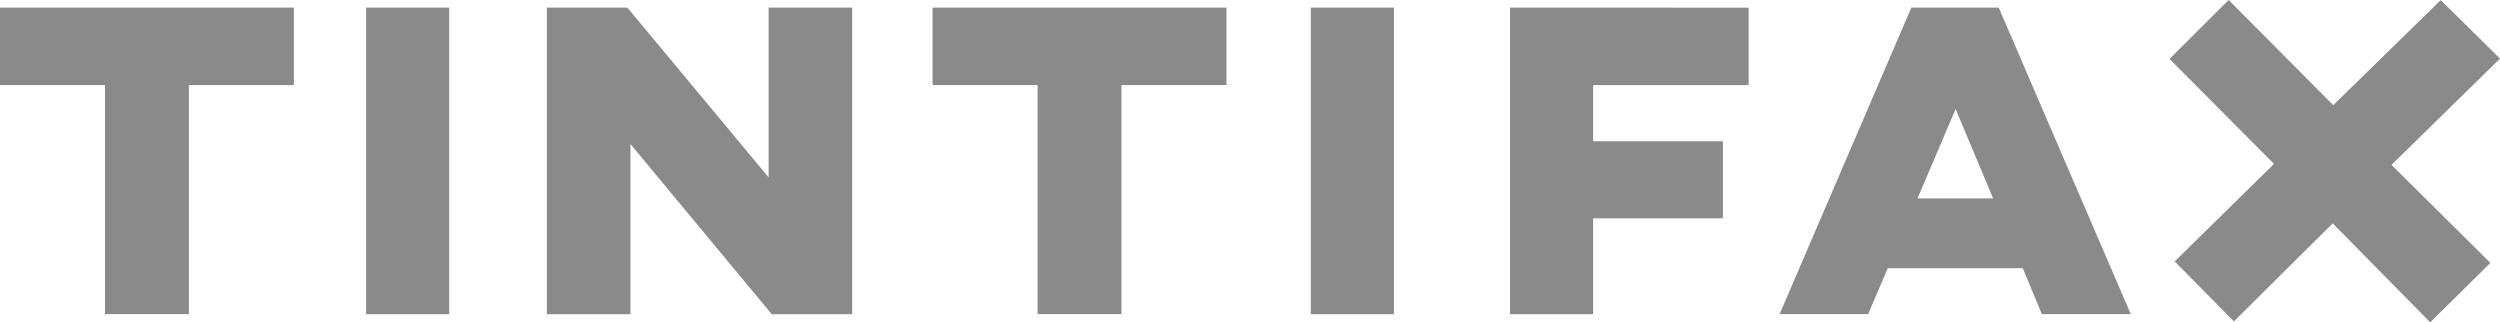
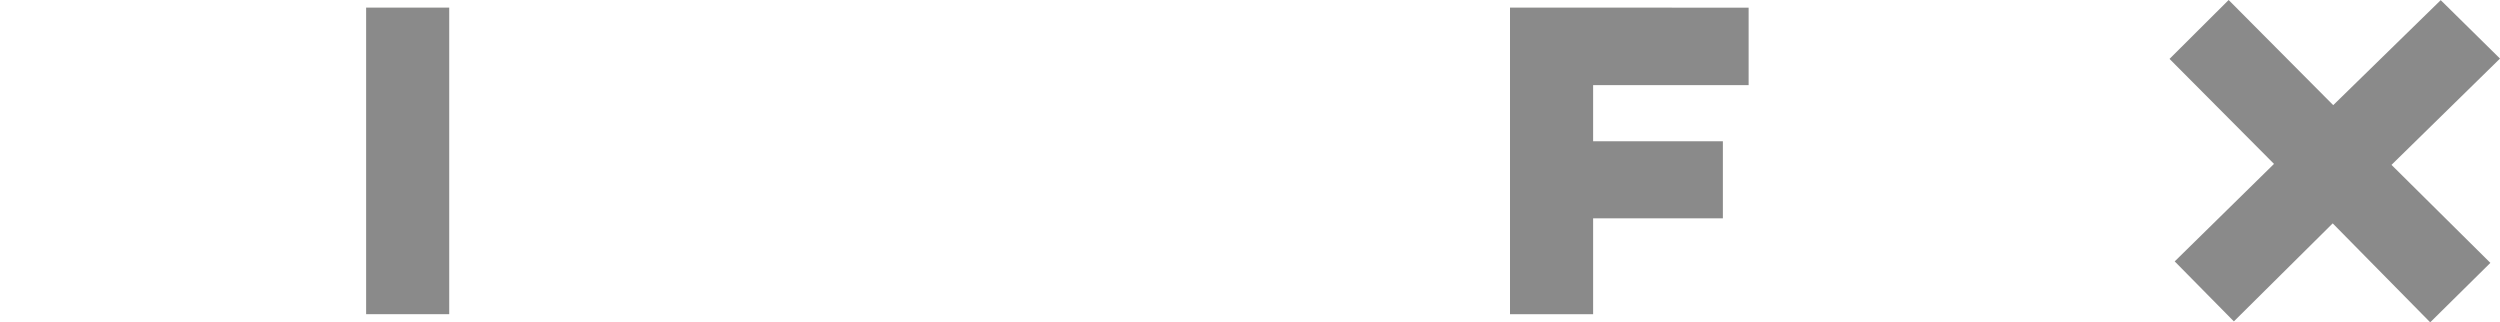
<svg xmlns="http://www.w3.org/2000/svg" width="100" height="12.891" viewBox="0 0 100 12.891">
  <g transform="translate(-171.667 -265.859)" opacity="0.5">
-     <path d="M171.667,267.372v3.1h4.2v9.161h3.355v-9.161h4.2v-3.1Z" transform="translate(0 -1.209)" fill="#161615" />
    <rect width="3.324" height="12.263" transform="translate(186.312 266.163)" fill="#161615" />
-     <path d="M289.625,267.372v6.789l-5.58-6.705-.07-.084h-3.218v12.263H284.1v-6.805l5.649,6.805h3.219V267.372Z" transform="translate(-87.214 -1.209)" fill="#161615" />
-     <path d="M357.69,267.372v3.1h4.2v9.161h3.355v-9.161h4.2v-3.1Z" transform="translate(-148.719 -1.209)" fill="#161615" />
-     <rect width="3.326" height="12.263" transform="translate(224.098 266.163)" fill="#161615" />
    <path d="M472.861,267.372v12.263h3.325V275.8h5.19v-3.082h-5.19v-2.244h6.22v-3.1Z" transform="translate(-240.794 -1.209)" fill="#161615" />
-     <path d="M533.7,271.429l1.5,3.577h-3.026Zm-1.771-4.057-5.27,12.263H530.2l.785-1.838h5.4l.764,1.838h3.558l-5.284-12.263Z" transform="translate(-283.808 -1.21)" fill="#161615" />
    <path d="M606.779,265.859l-2.365,2.356,4.179,4.2-3.972,3.9,2.367,2.4,3.953-3.921,3.9,3.958,2.407-2.378-3.955-3.92,4.34-4.252h0l-2.371-2.337-4.3,4.2Z" transform="translate(-345.966)" fill="#161615" />
  </g>
</svg>